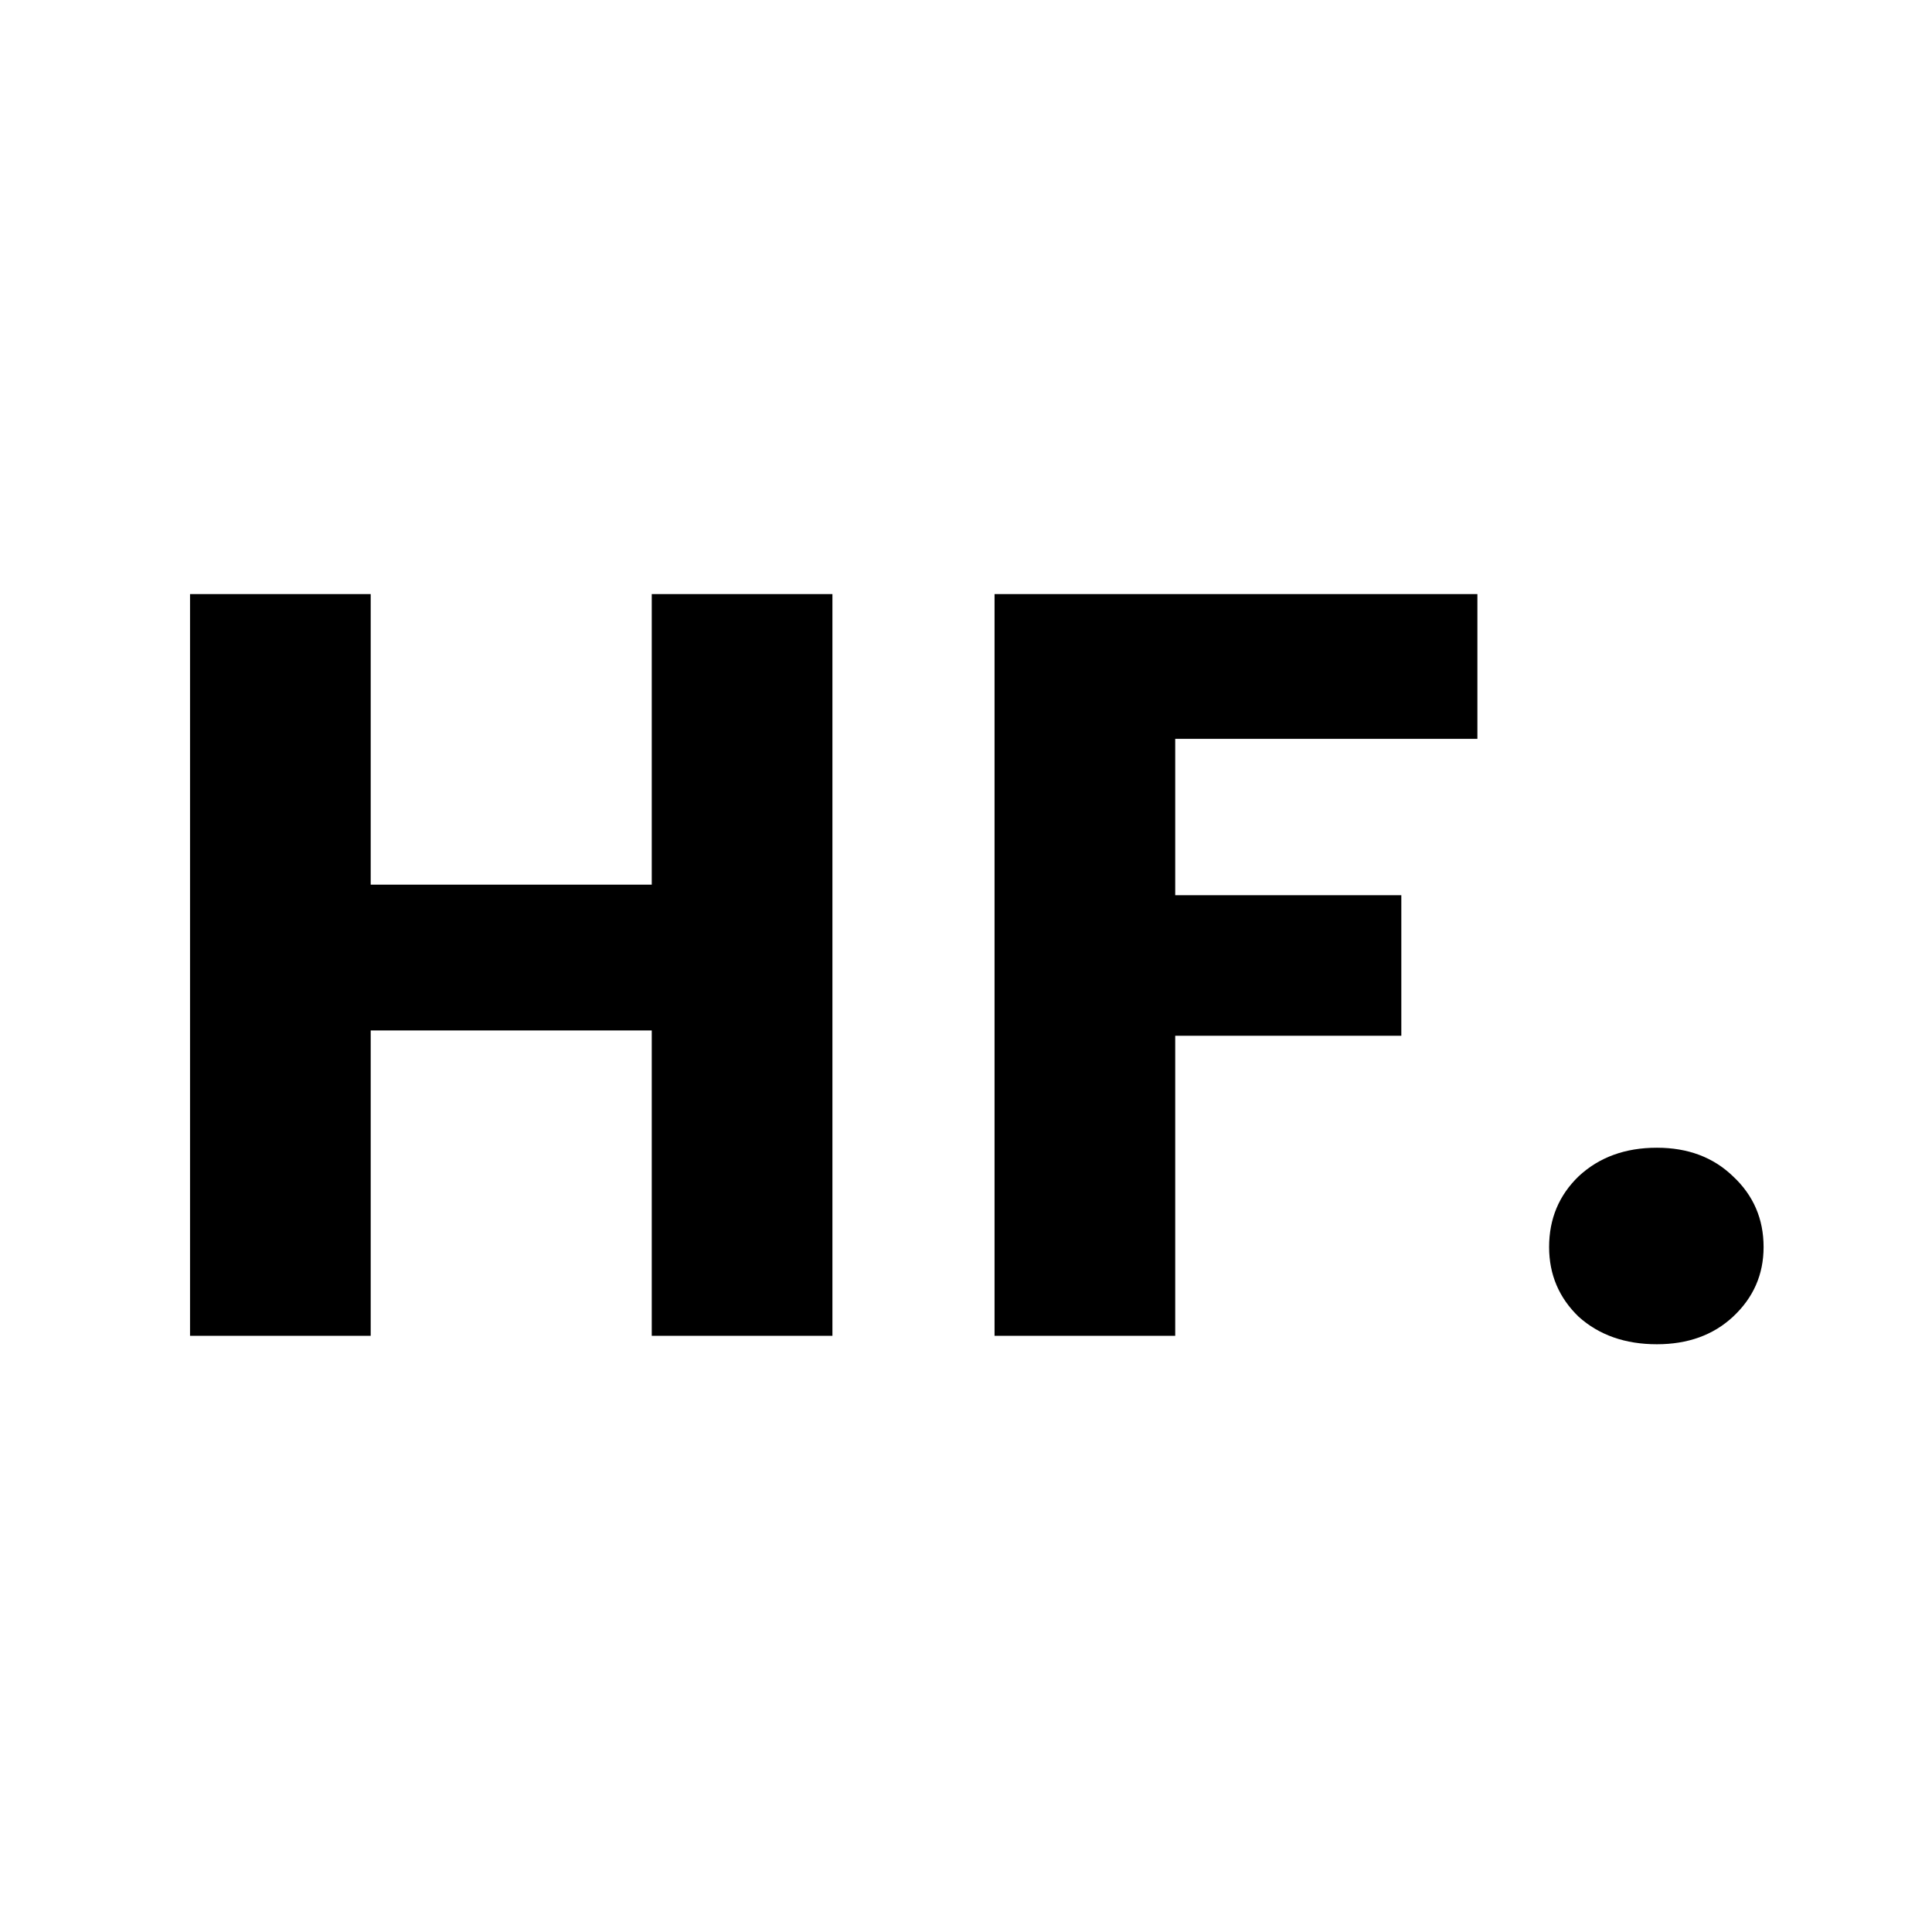
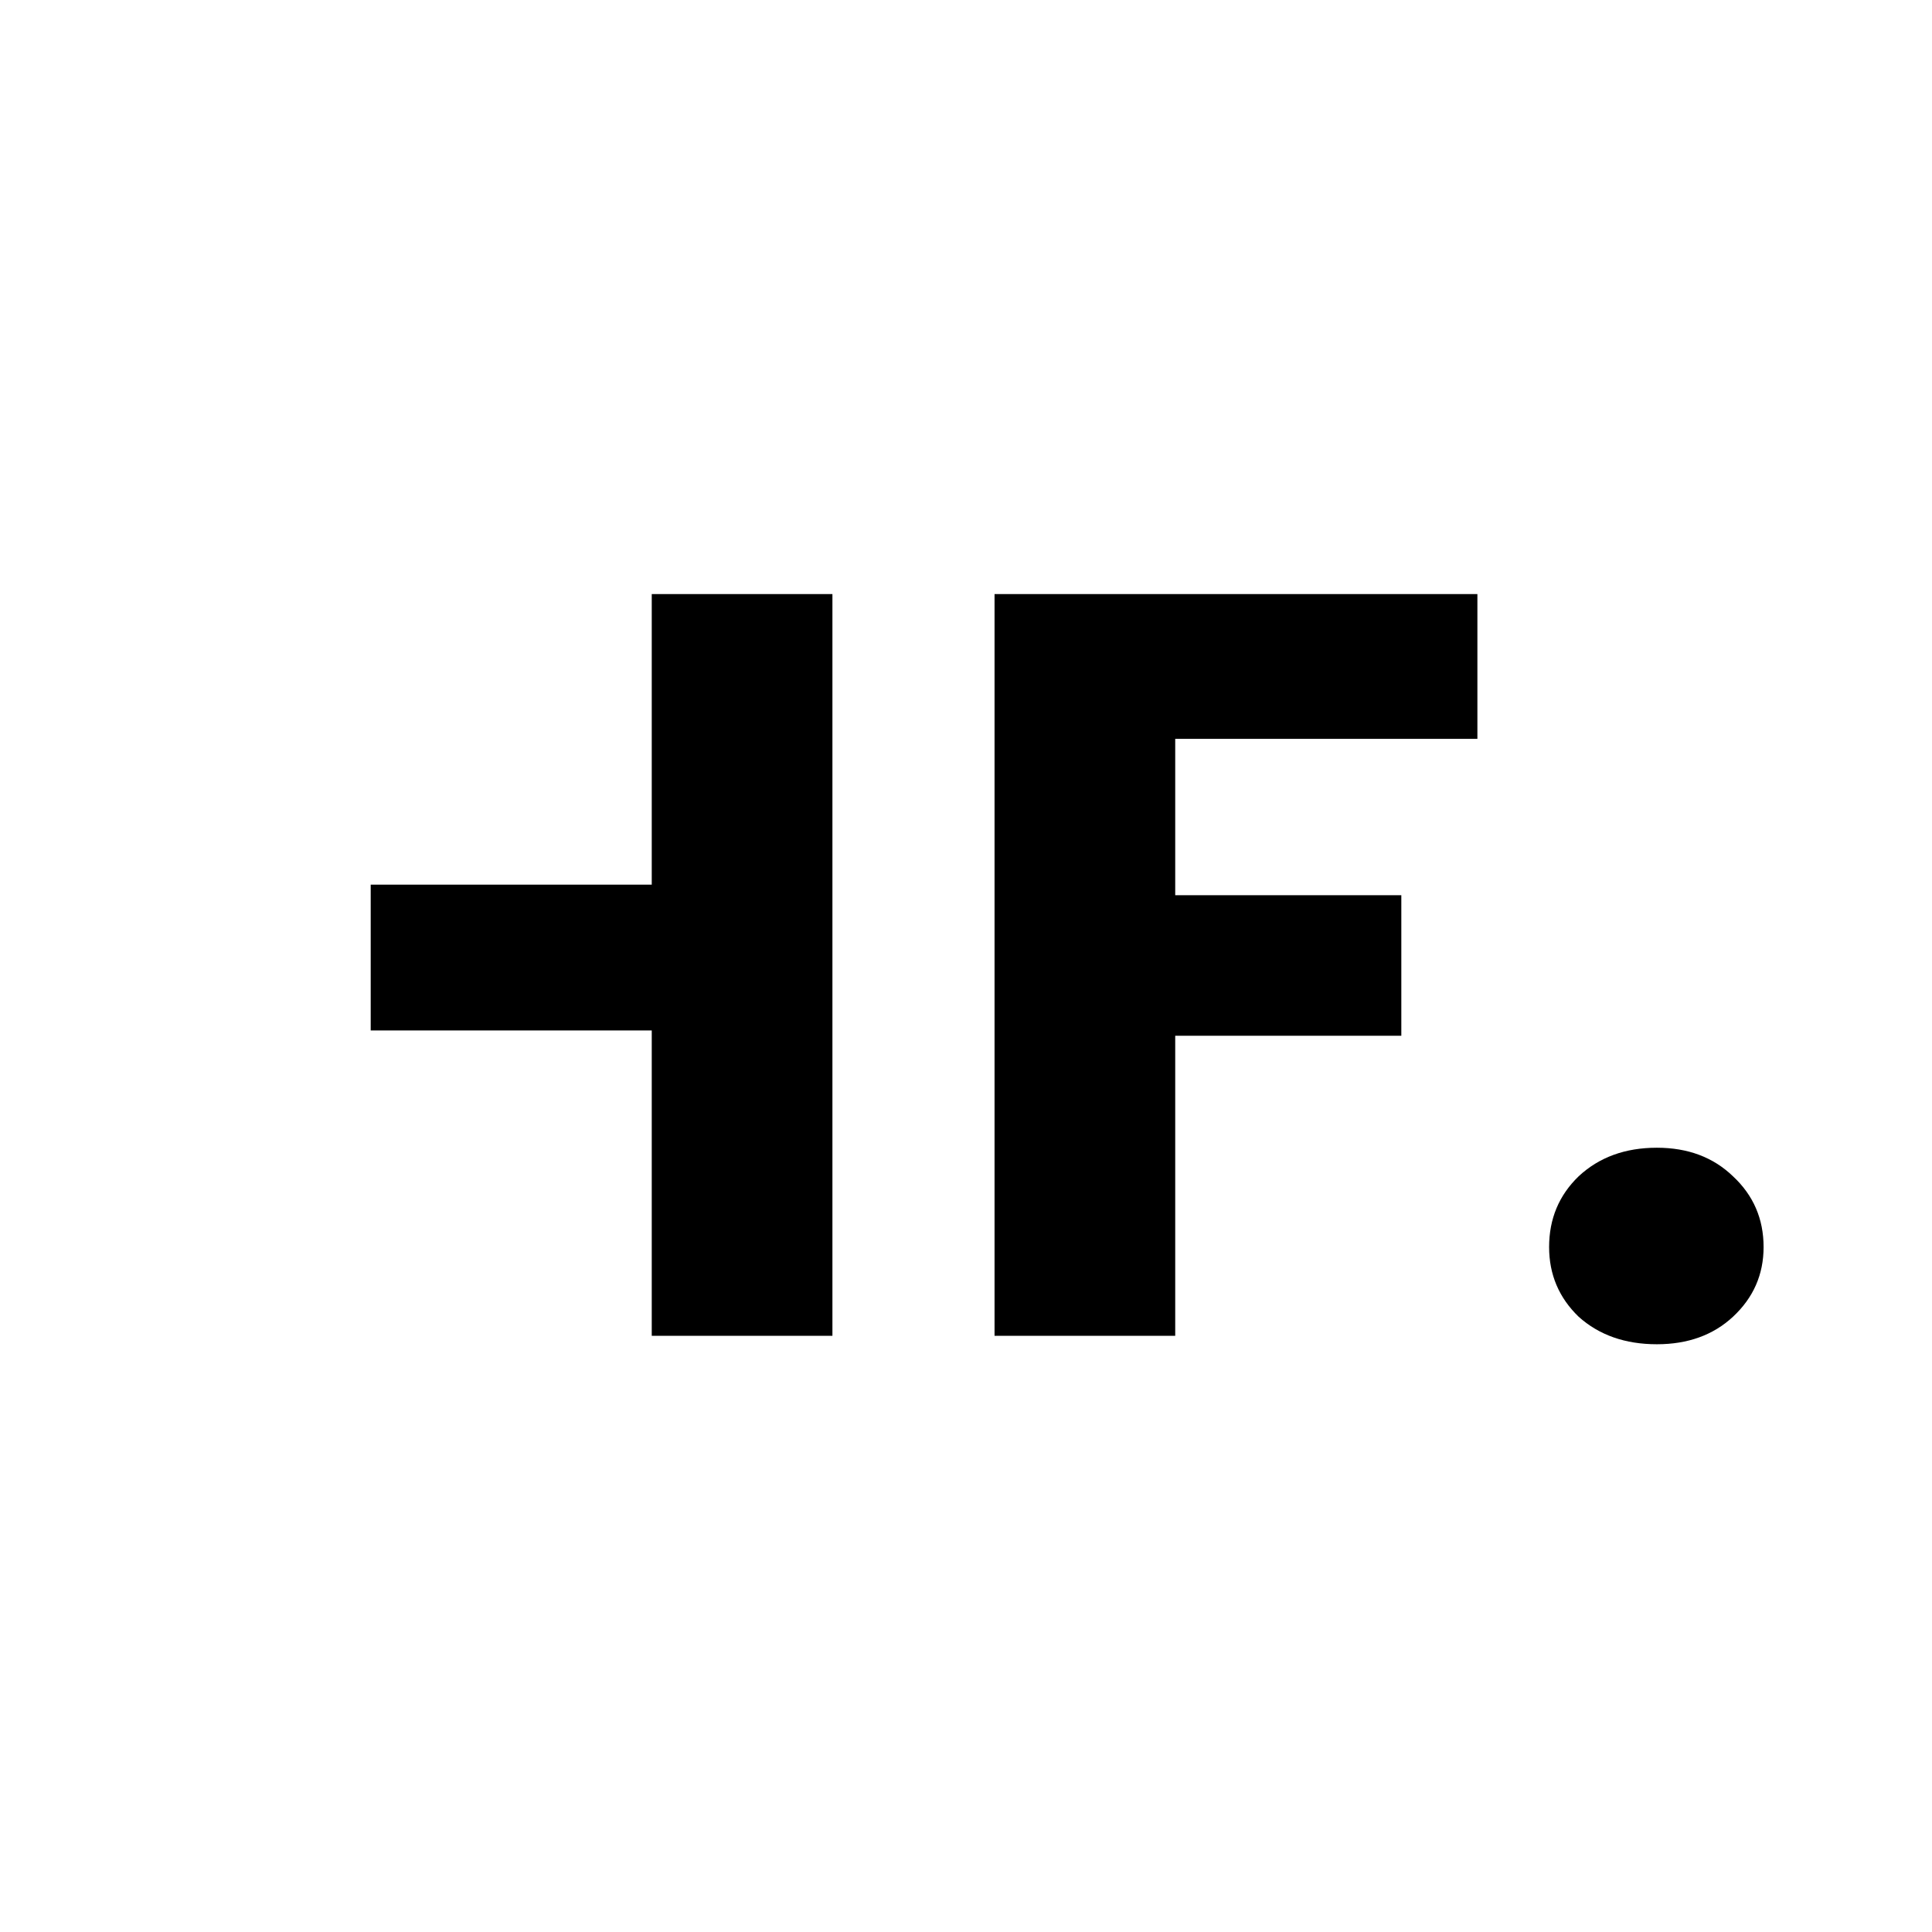
<svg xmlns="http://www.w3.org/2000/svg" width="512" height="512" viewBox="0 0 512 512" fill="none">
-   <rect width="512" height="512" fill="white" />
-   <path d="M220.6 157.44V354H172.72V273.08H98.24V354H50.36V157.44H98.24V234.44H172.72V157.44H220.6ZM391.525 157.44V195.8H311.445V237.24H371.365V274.48H311.445V354H263.565V157.44H391.525ZM439.09 356.24C430.69 356.24 423.783 353.813 418.37 348.96C413.143 343.92 410.53 337.76 410.53 330.48C410.53 323.013 413.143 316.76 418.37 311.72C423.783 306.68 430.69 304.16 439.09 304.16C447.303 304.16 454.023 306.68 459.25 311.72C464.663 316.76 467.37 323.013 467.37 330.48C467.37 337.76 464.663 343.92 459.25 348.96C454.023 353.813 447.303 356.24 439.09 356.24Z" fill="black" />
+   <path d="M220.6 157.44V354H172.72V273.08H98.24V354V157.44H98.24V234.44H172.72V157.44H220.6ZM391.525 157.44V195.8H311.445V237.24H371.365V274.48H311.445V354H263.565V157.44H391.525ZM439.09 356.24C430.69 356.24 423.783 353.813 418.37 348.96C413.143 343.92 410.53 337.76 410.53 330.48C410.53 323.013 413.143 316.76 418.37 311.72C423.783 306.68 430.69 304.16 439.09 304.16C447.303 304.16 454.023 306.68 459.25 311.72C464.663 316.76 467.37 323.013 467.37 330.48C467.37 337.76 464.663 343.92 459.25 348.96C454.023 353.813 447.303 356.24 439.09 356.24Z" fill="black" />
</svg>